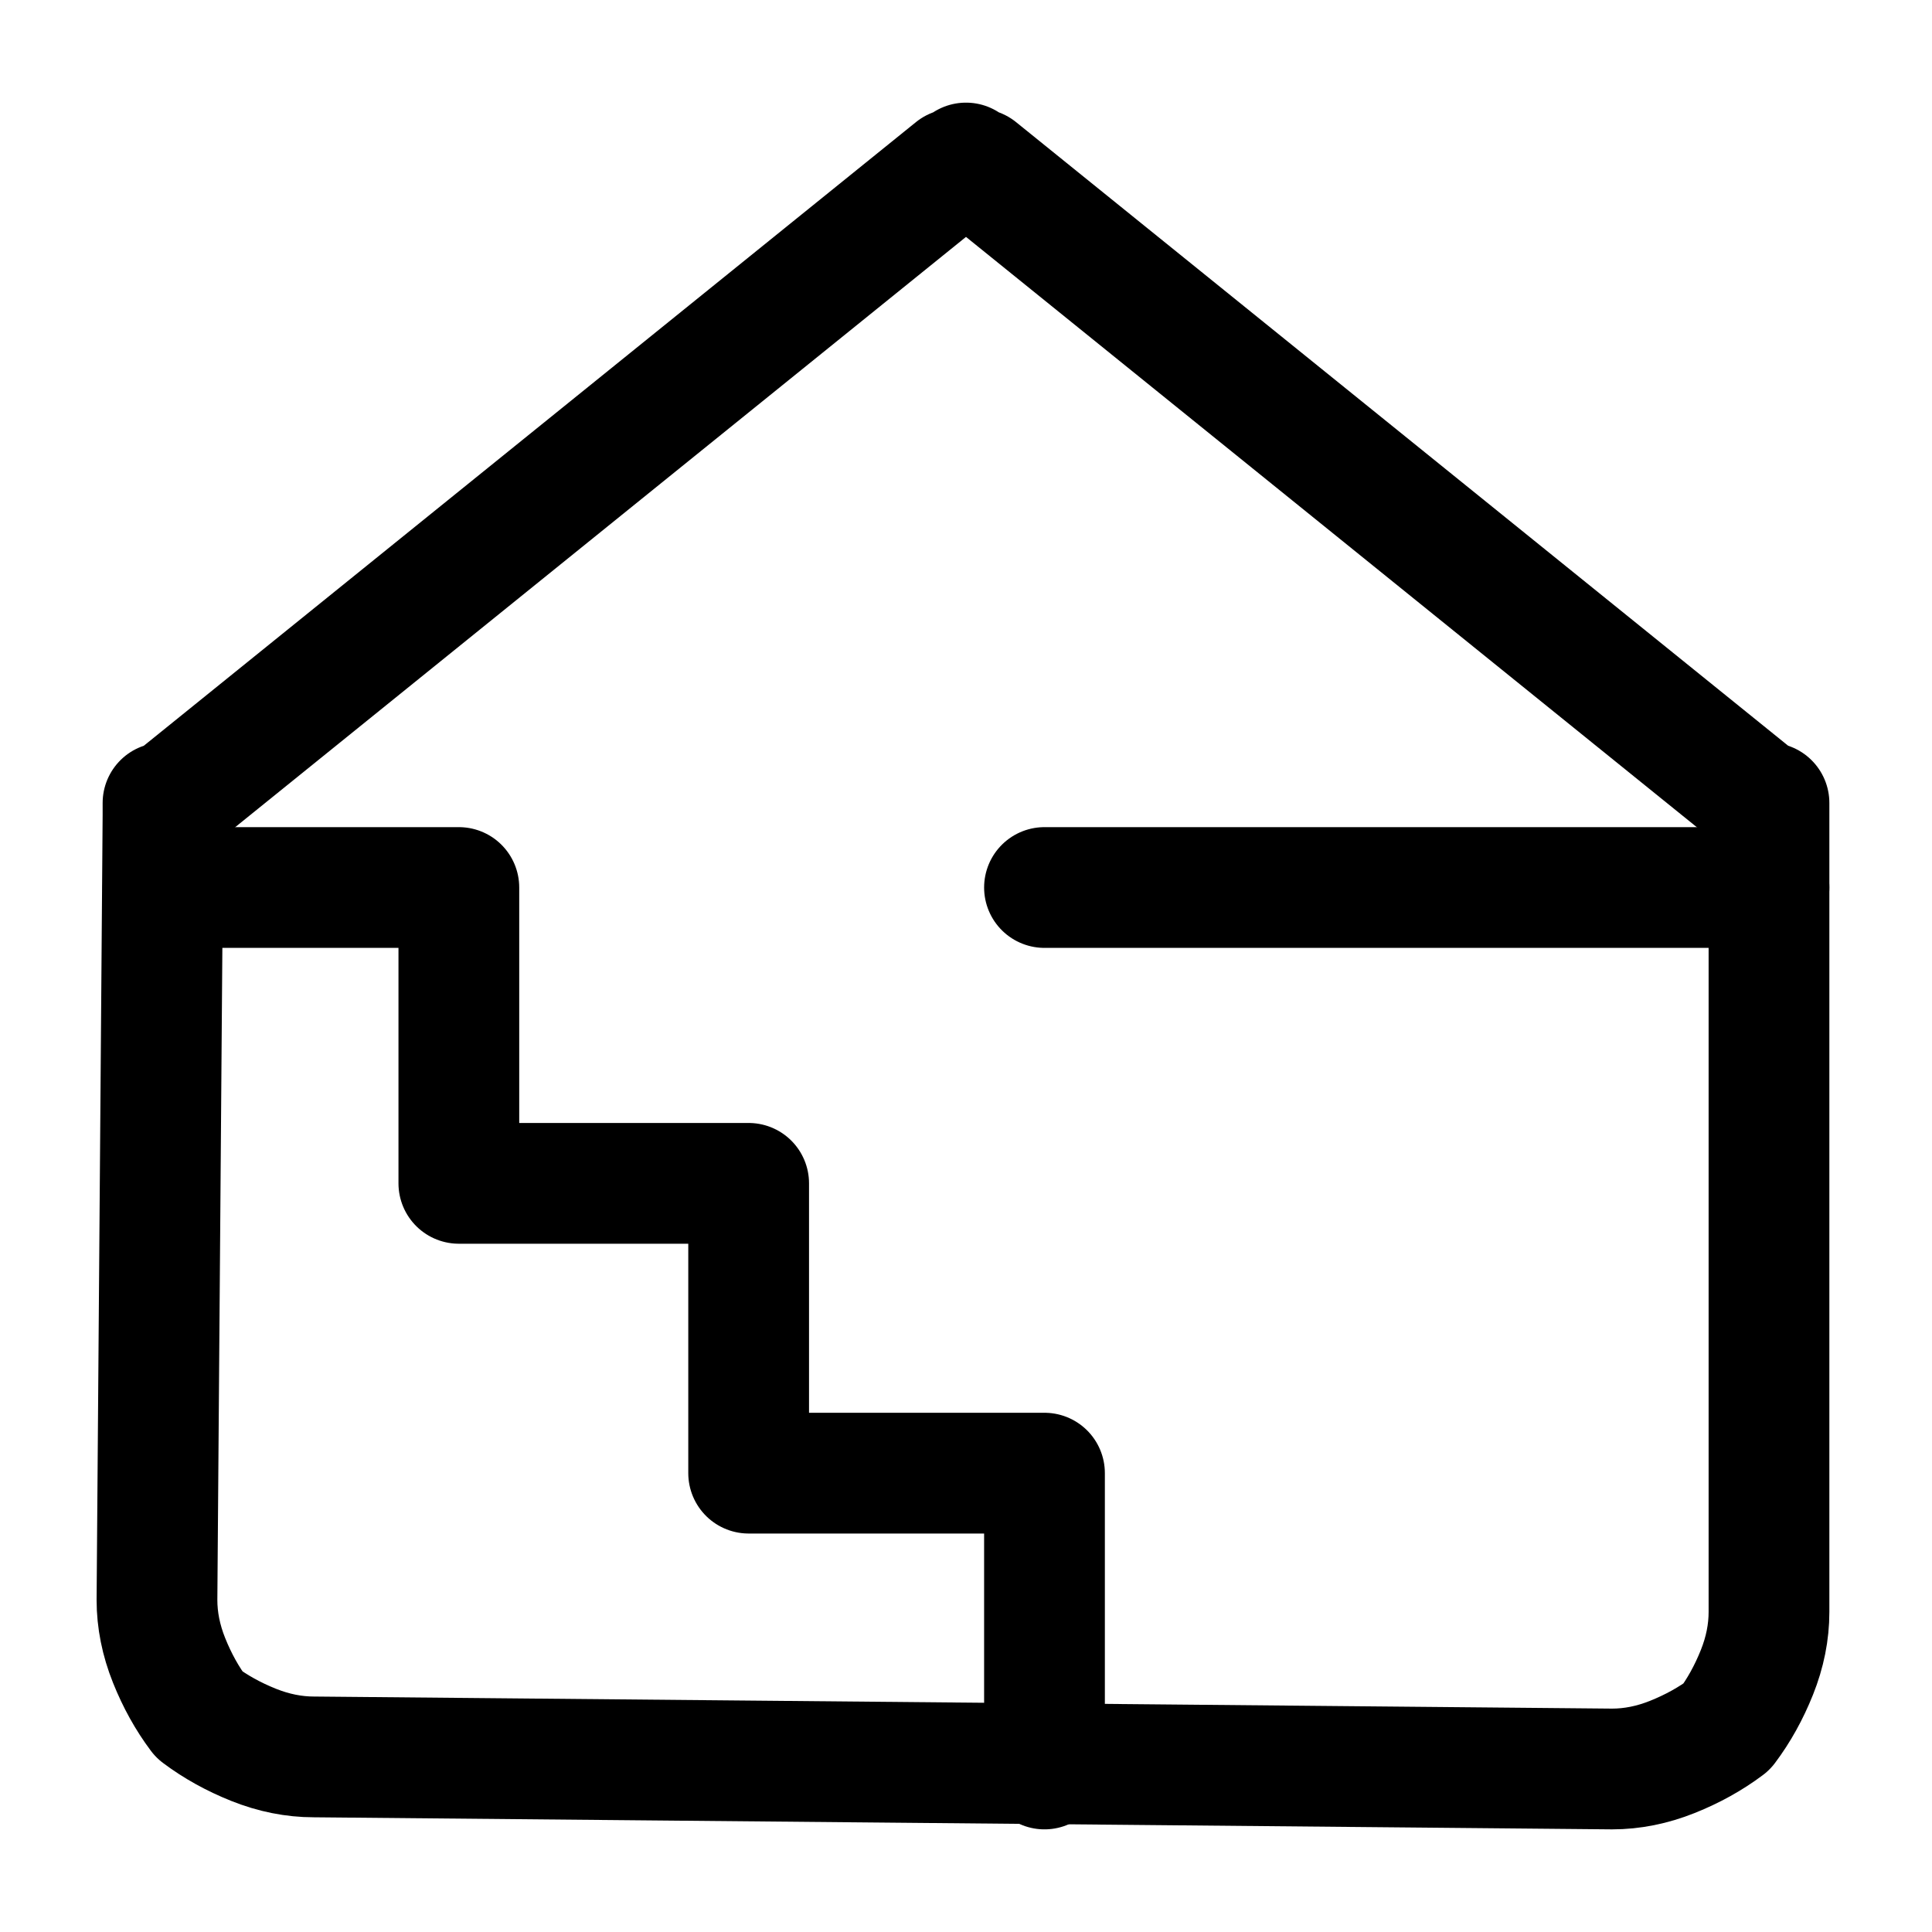
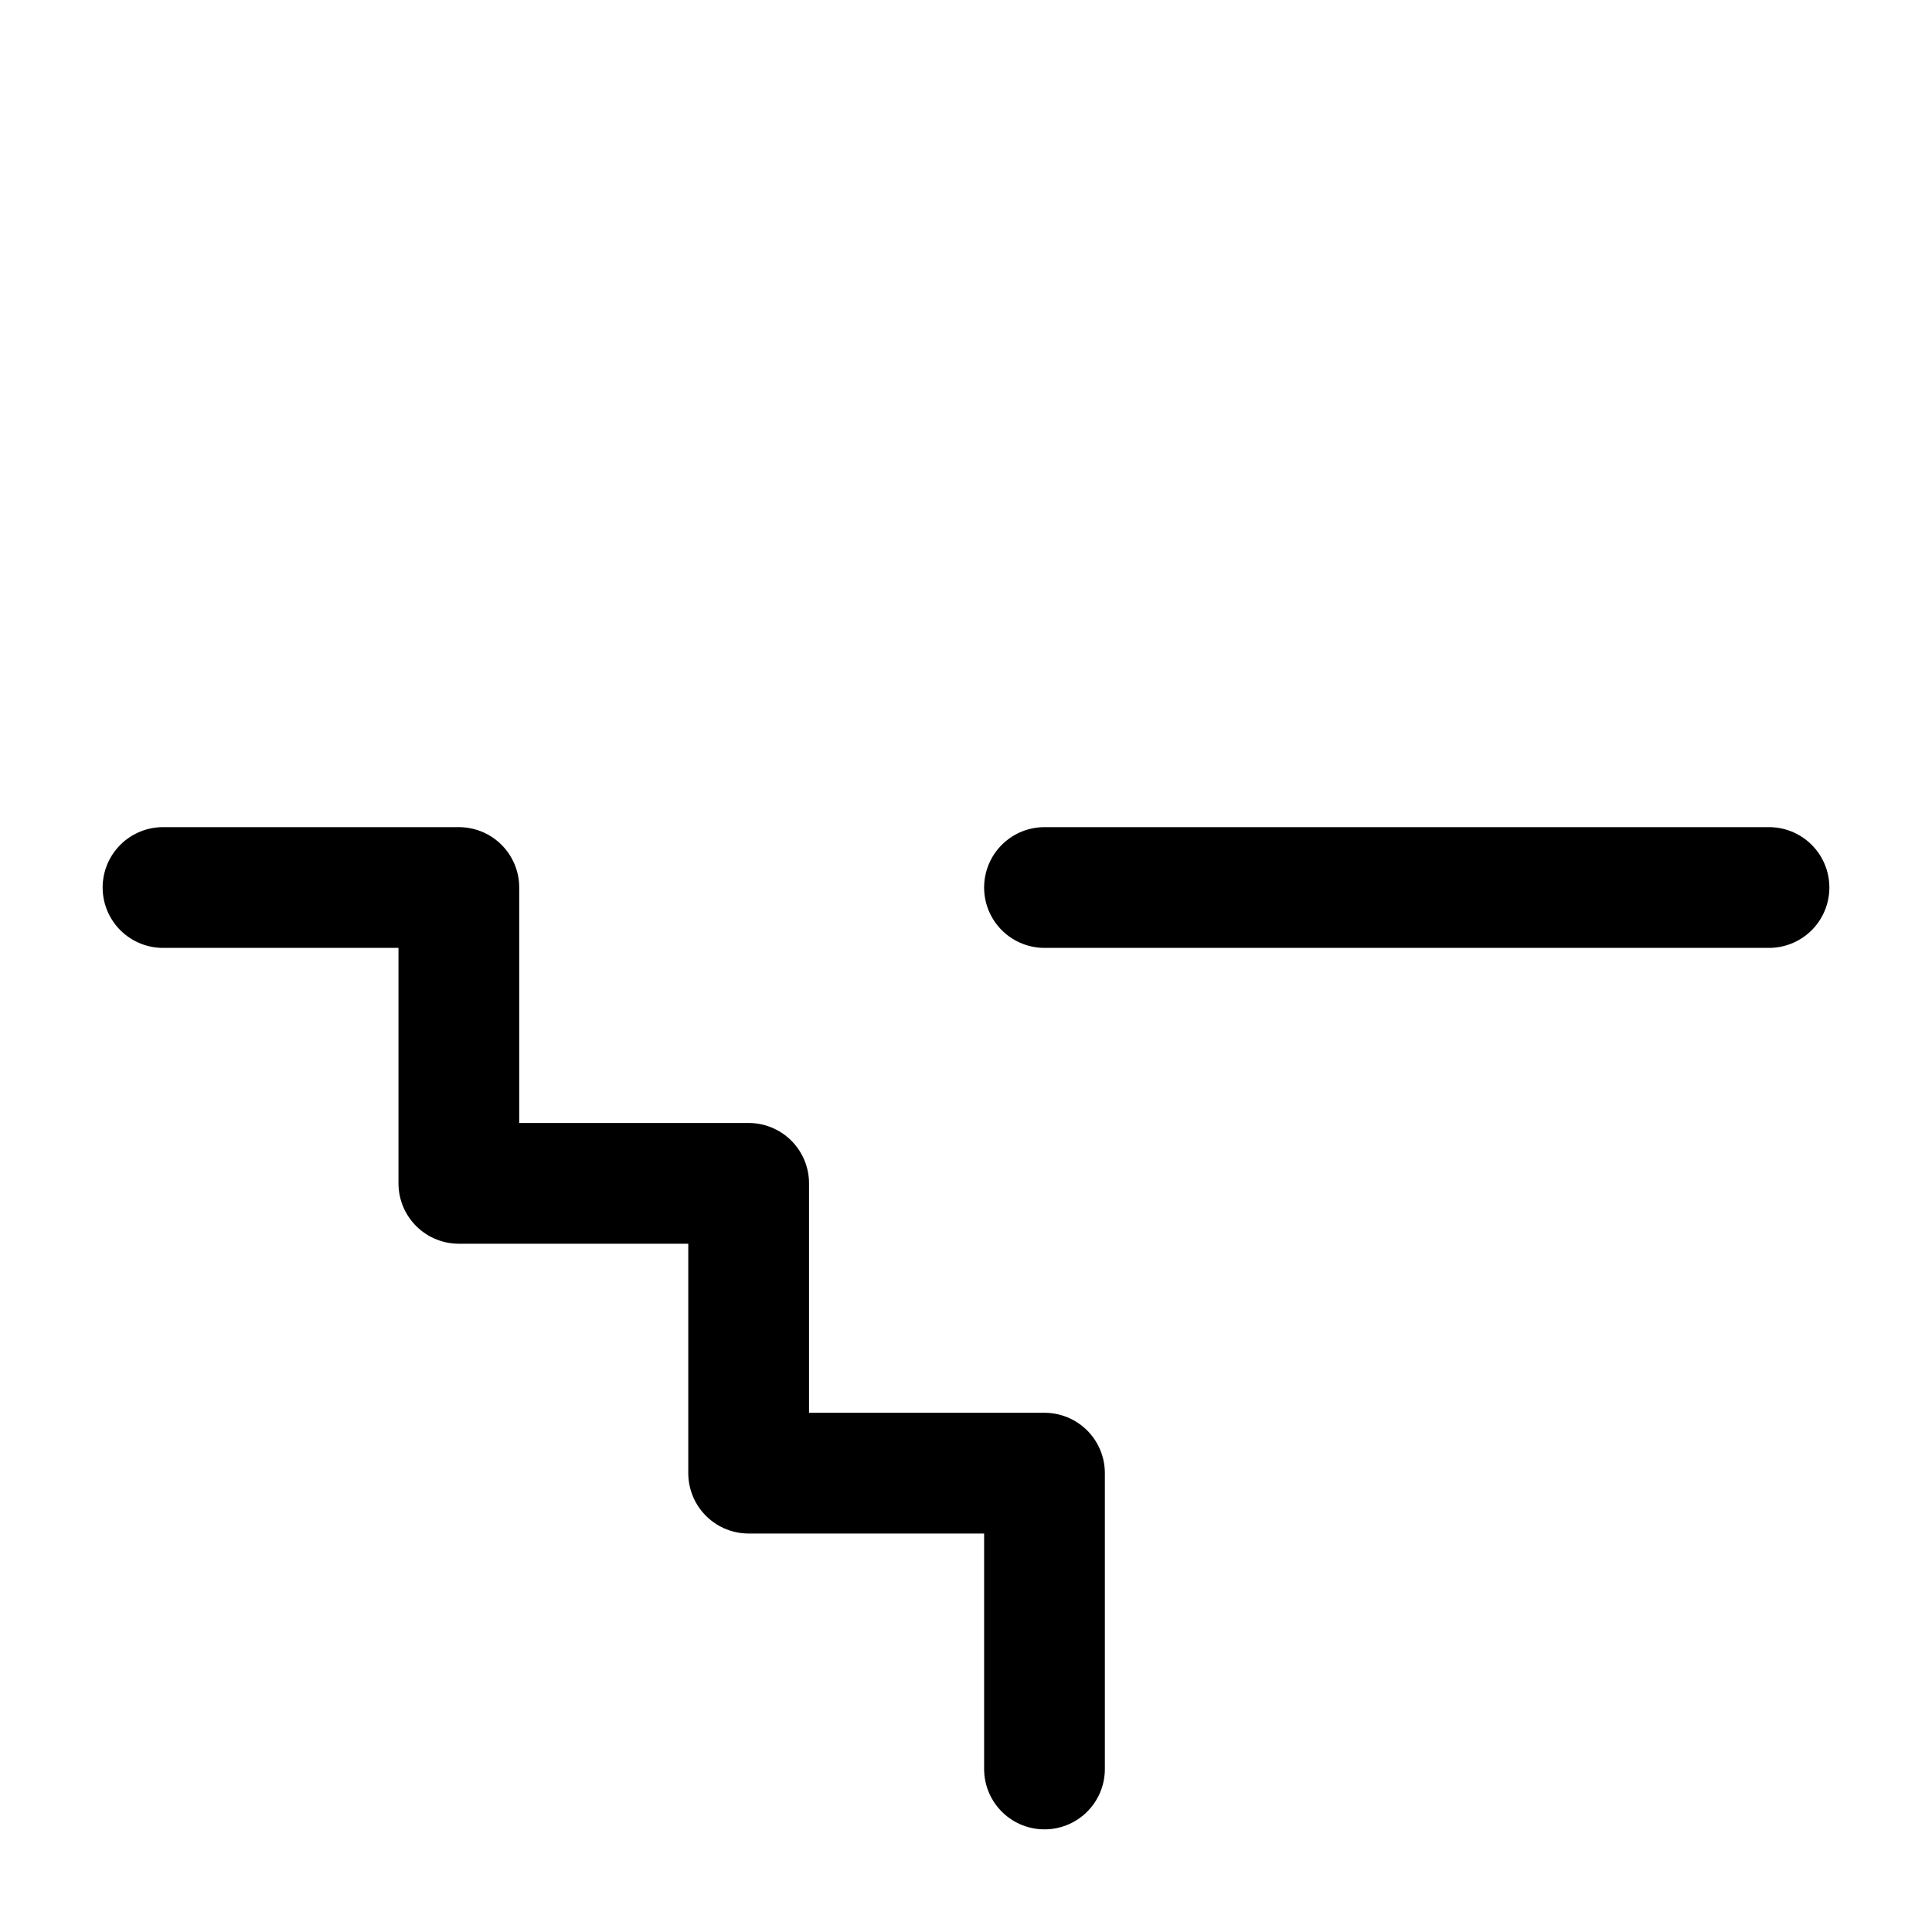
<svg xmlns="http://www.w3.org/2000/svg" version="1.2" viewBox="0 0 32 32" width="32" height="32">
  <style>.a{fill:none;stroke:#000;stroke-linecap:round;stroke-linejoin:round;stroke-width:2}</style>
-   <path fill-rule="evenodd" class="a" d="m15.8 2.8l-13 10.5q-0.1 0-0.1 0 0 0 0 0.1 0 0 0 0 0 0 0 0.1l-0.1 13q0 0.5 0.2 1 0.2 0.5 0.5 0.9 0.4 0.3 0.9 0.5 0.5 0.2 1 0.2l21.5 0.2q0.5 0 1-0.2 0.5-0.2 0.9-0.5 0.3-0.4 0.5-0.9 0.2-0.5 0.2-1v-13.2q0-0.1 0-0.1 0 0 0-0.1 0 0 0 0 0 0-0.1 0l-13-10.5q-0.1 0-0.1 0-0.1-0.1-0.1-0.1 0 0-0.1 0.1 0 0-0.1 0z" />
  <path fill-rule="evenodd" class="a" d="m29.3 14.7h-12" />
  <path fill-rule="evenodd" class="a" d="m2.7 14.7h4.9v4.9h4.8v4.8h4.9v4.9" />
</svg>